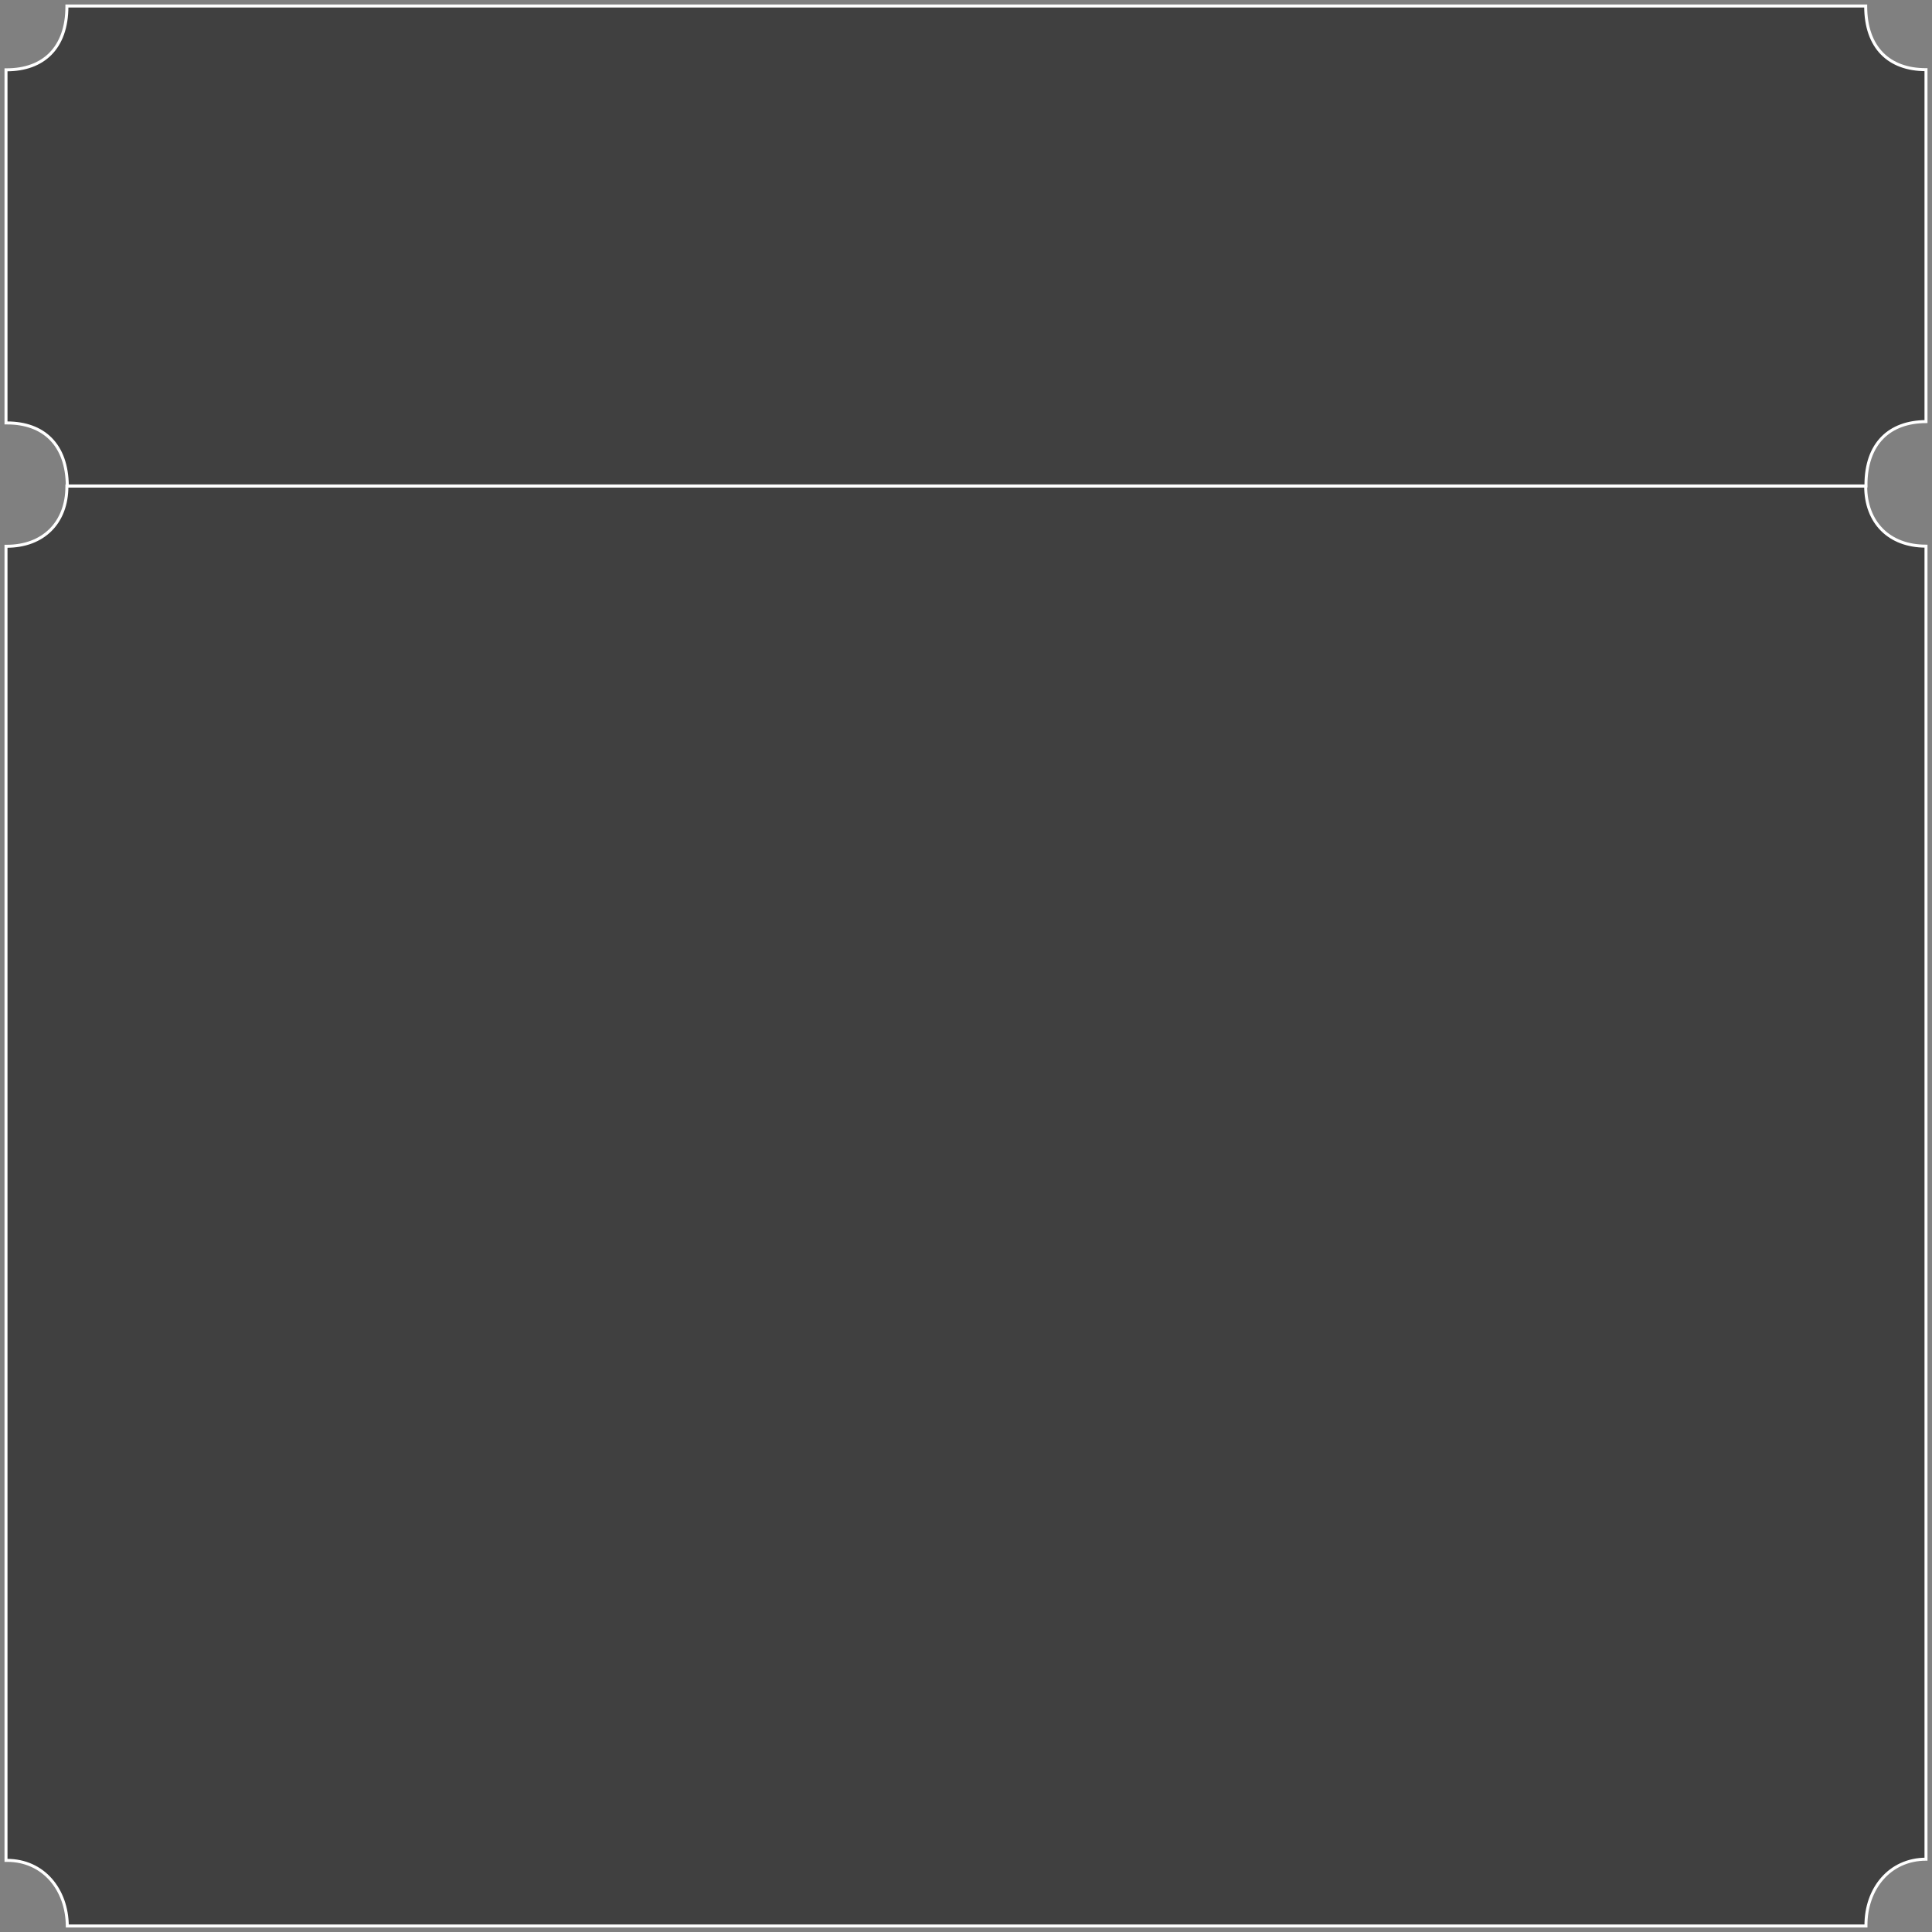
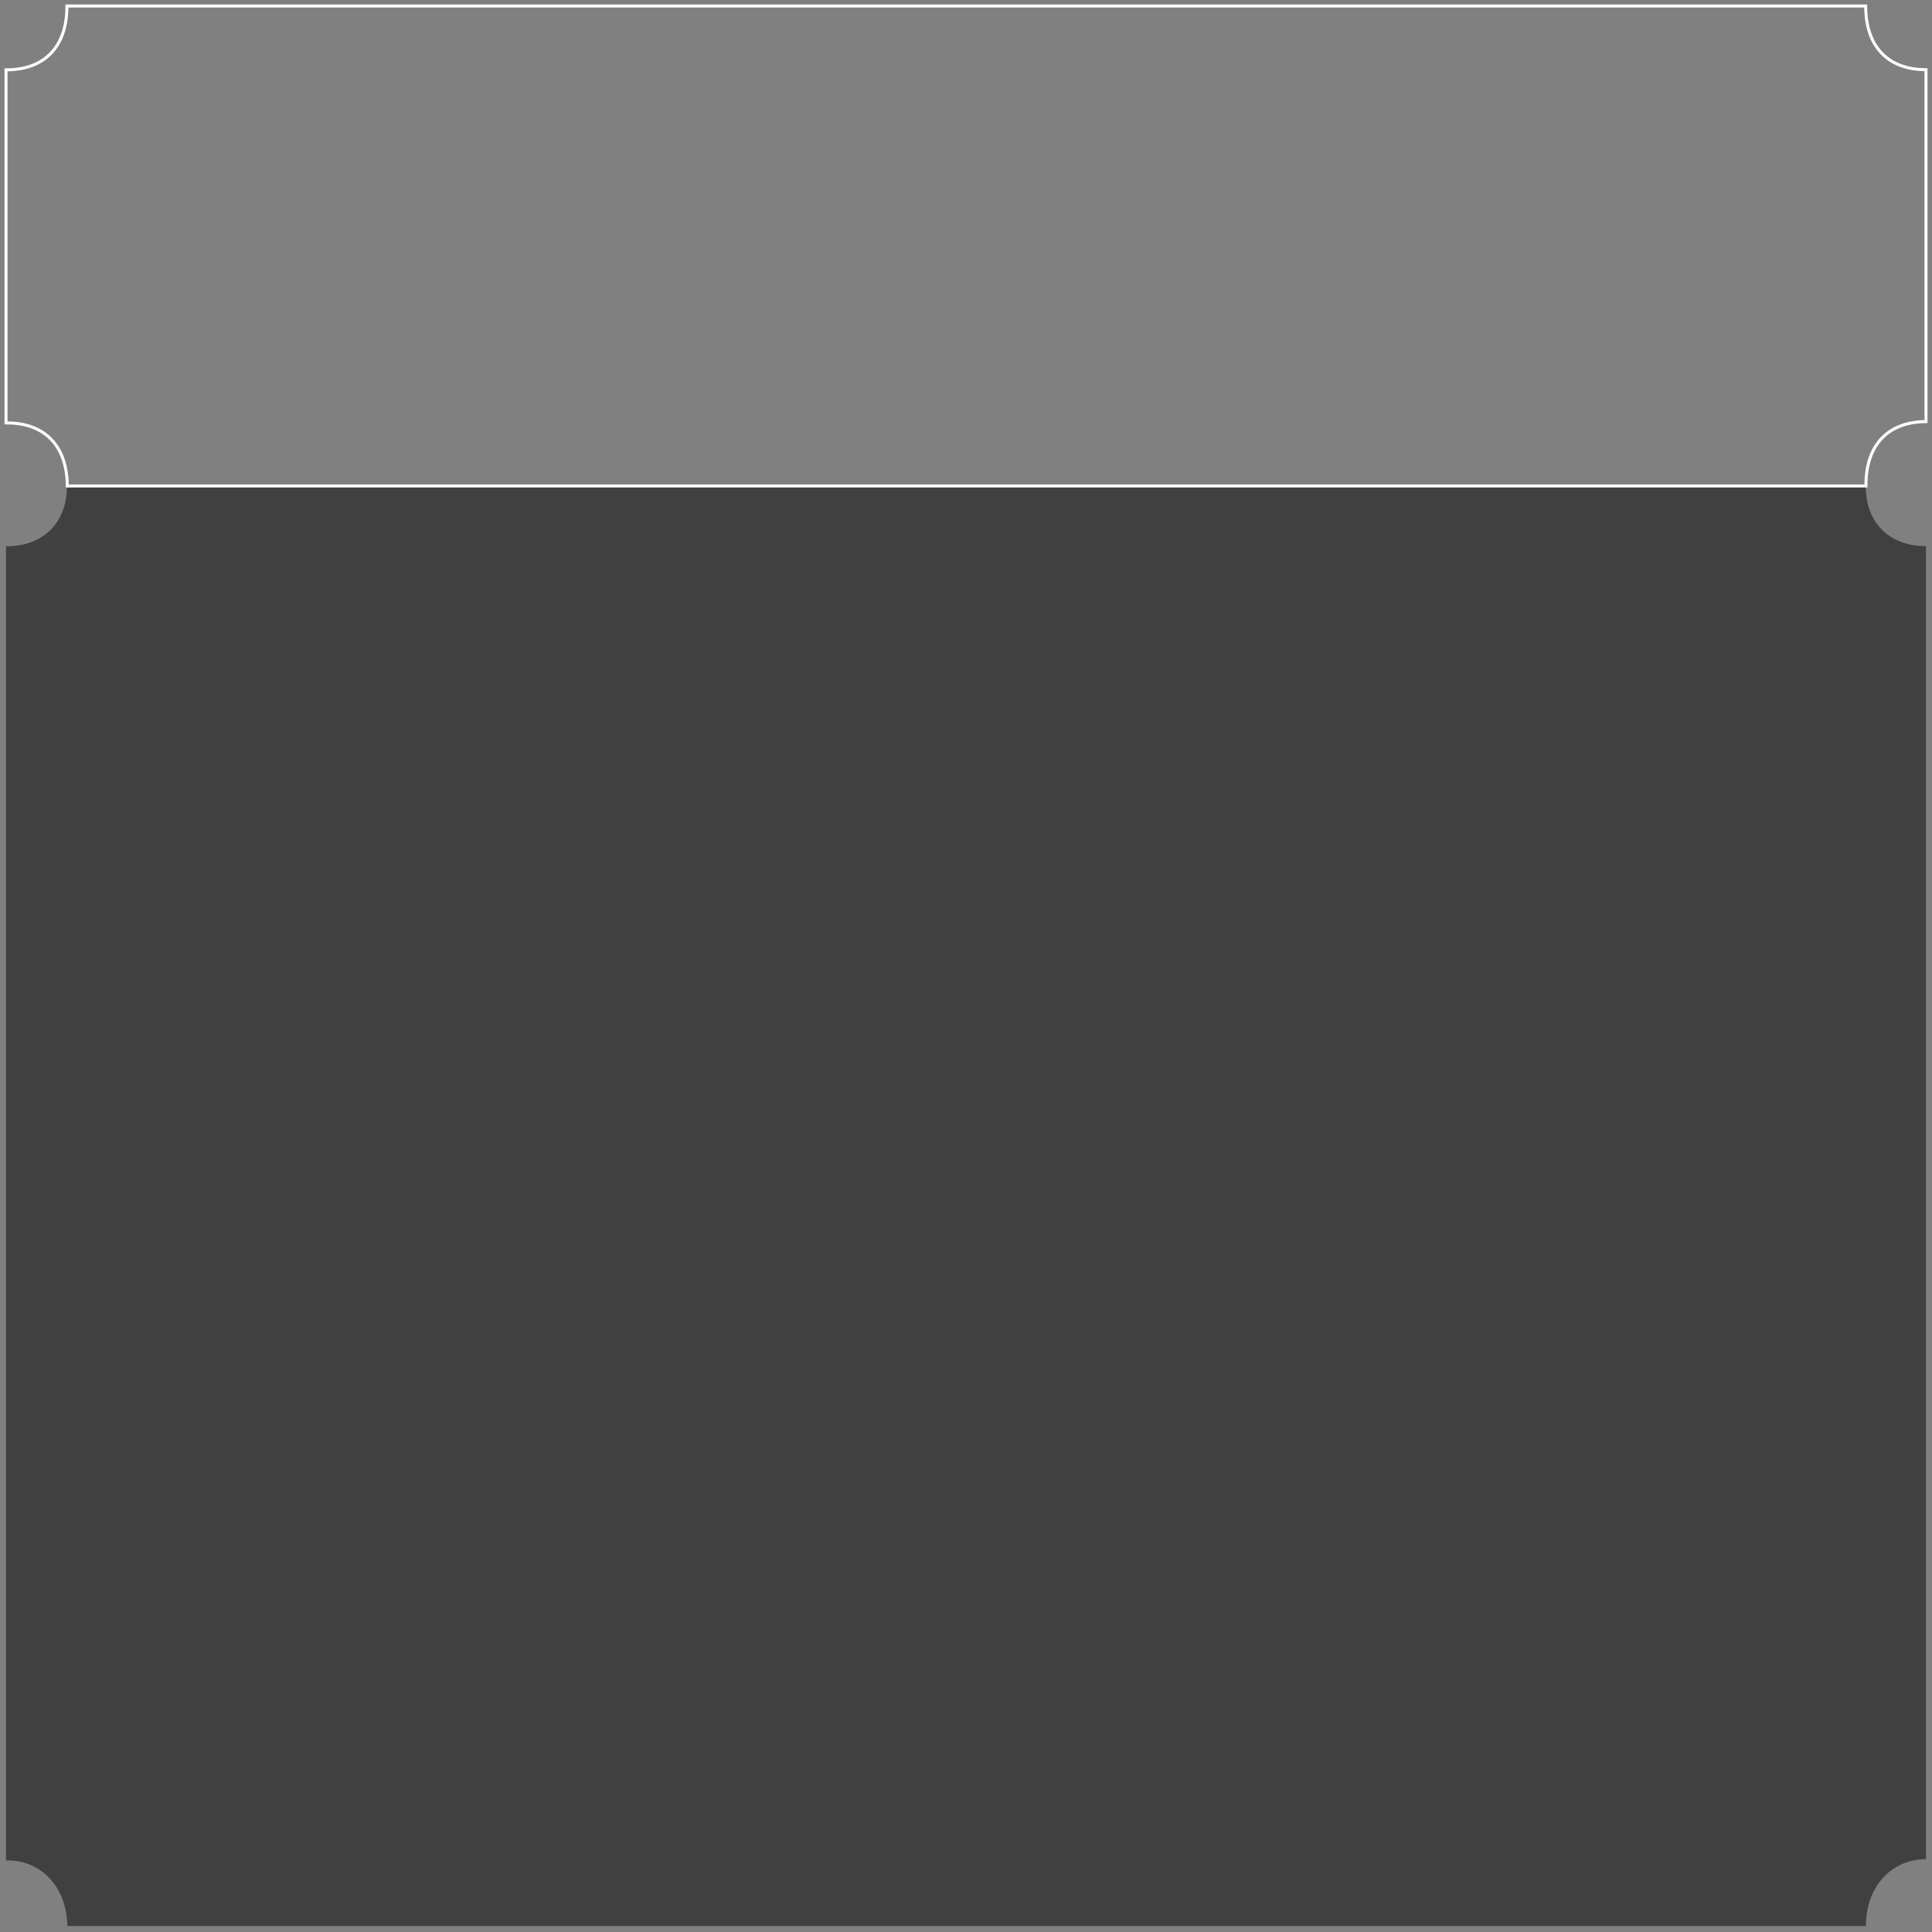
<svg xmlns="http://www.w3.org/2000/svg" width="322" height="322" viewBox="0 0 322 322" fill="none">
  <rect x="0" y="0" width="322" height="322" fill="#808080" stroke="none" />
-   <path d="M11.151 1.075C11.151 8.006 7.206 11.636 1.11 11.636H1V70.49H1.175C7.25 70.49 11.173 74.082 11.217 81.001H310.992V80.851C310.992 73.907 314.915 70.29 321 70.265V11.611H320.956C314.871 11.611 310.948 7.969 310.948 1.025V1H11.151V1.075Z" fill="#010101" fill-opacity="0.5" />
  <path d="M11.151 81.063C11.151 87.124 7.206 91.046 1.11 91.046H1V310.06H1.175C7.25 310.06 11.173 314.95 11.217 321H310.992V320.869C310.992 314.797 314.915 309.885 321 309.863V91.025H320.956C314.871 91.025 310.948 87.091 310.948 81.019V80.997H11.151V81.063Z" fill="#010101" fill-opacity="0.5" />
  <path d="M11.151 1.075C11.151 8.006 7.206 11.636 1.11 11.636H1V70.49H1.175C7.25 70.49 11.173 74.082 11.217 81.001H310.992V80.851C310.992 73.907 314.915 70.29 321 70.265V11.611H320.956C314.871 11.611 310.948 7.969 310.948 1.025V1H11.151V1.075Z" stroke="white" stroke-width="0.5" />
-   <path d="M11.151 81.063C11.151 87.124 7.206 91.046 1.11 91.046H1V310.06H1.175C7.25 310.06 11.173 314.95 11.217 321H310.992V320.869C310.992 314.797 314.915 309.885 321 309.863V91.025H320.956C314.871 91.025 310.948 87.091 310.948 81.019V80.997H11.151V81.063Z" stroke="white" stroke-width="0.5" />
</svg>